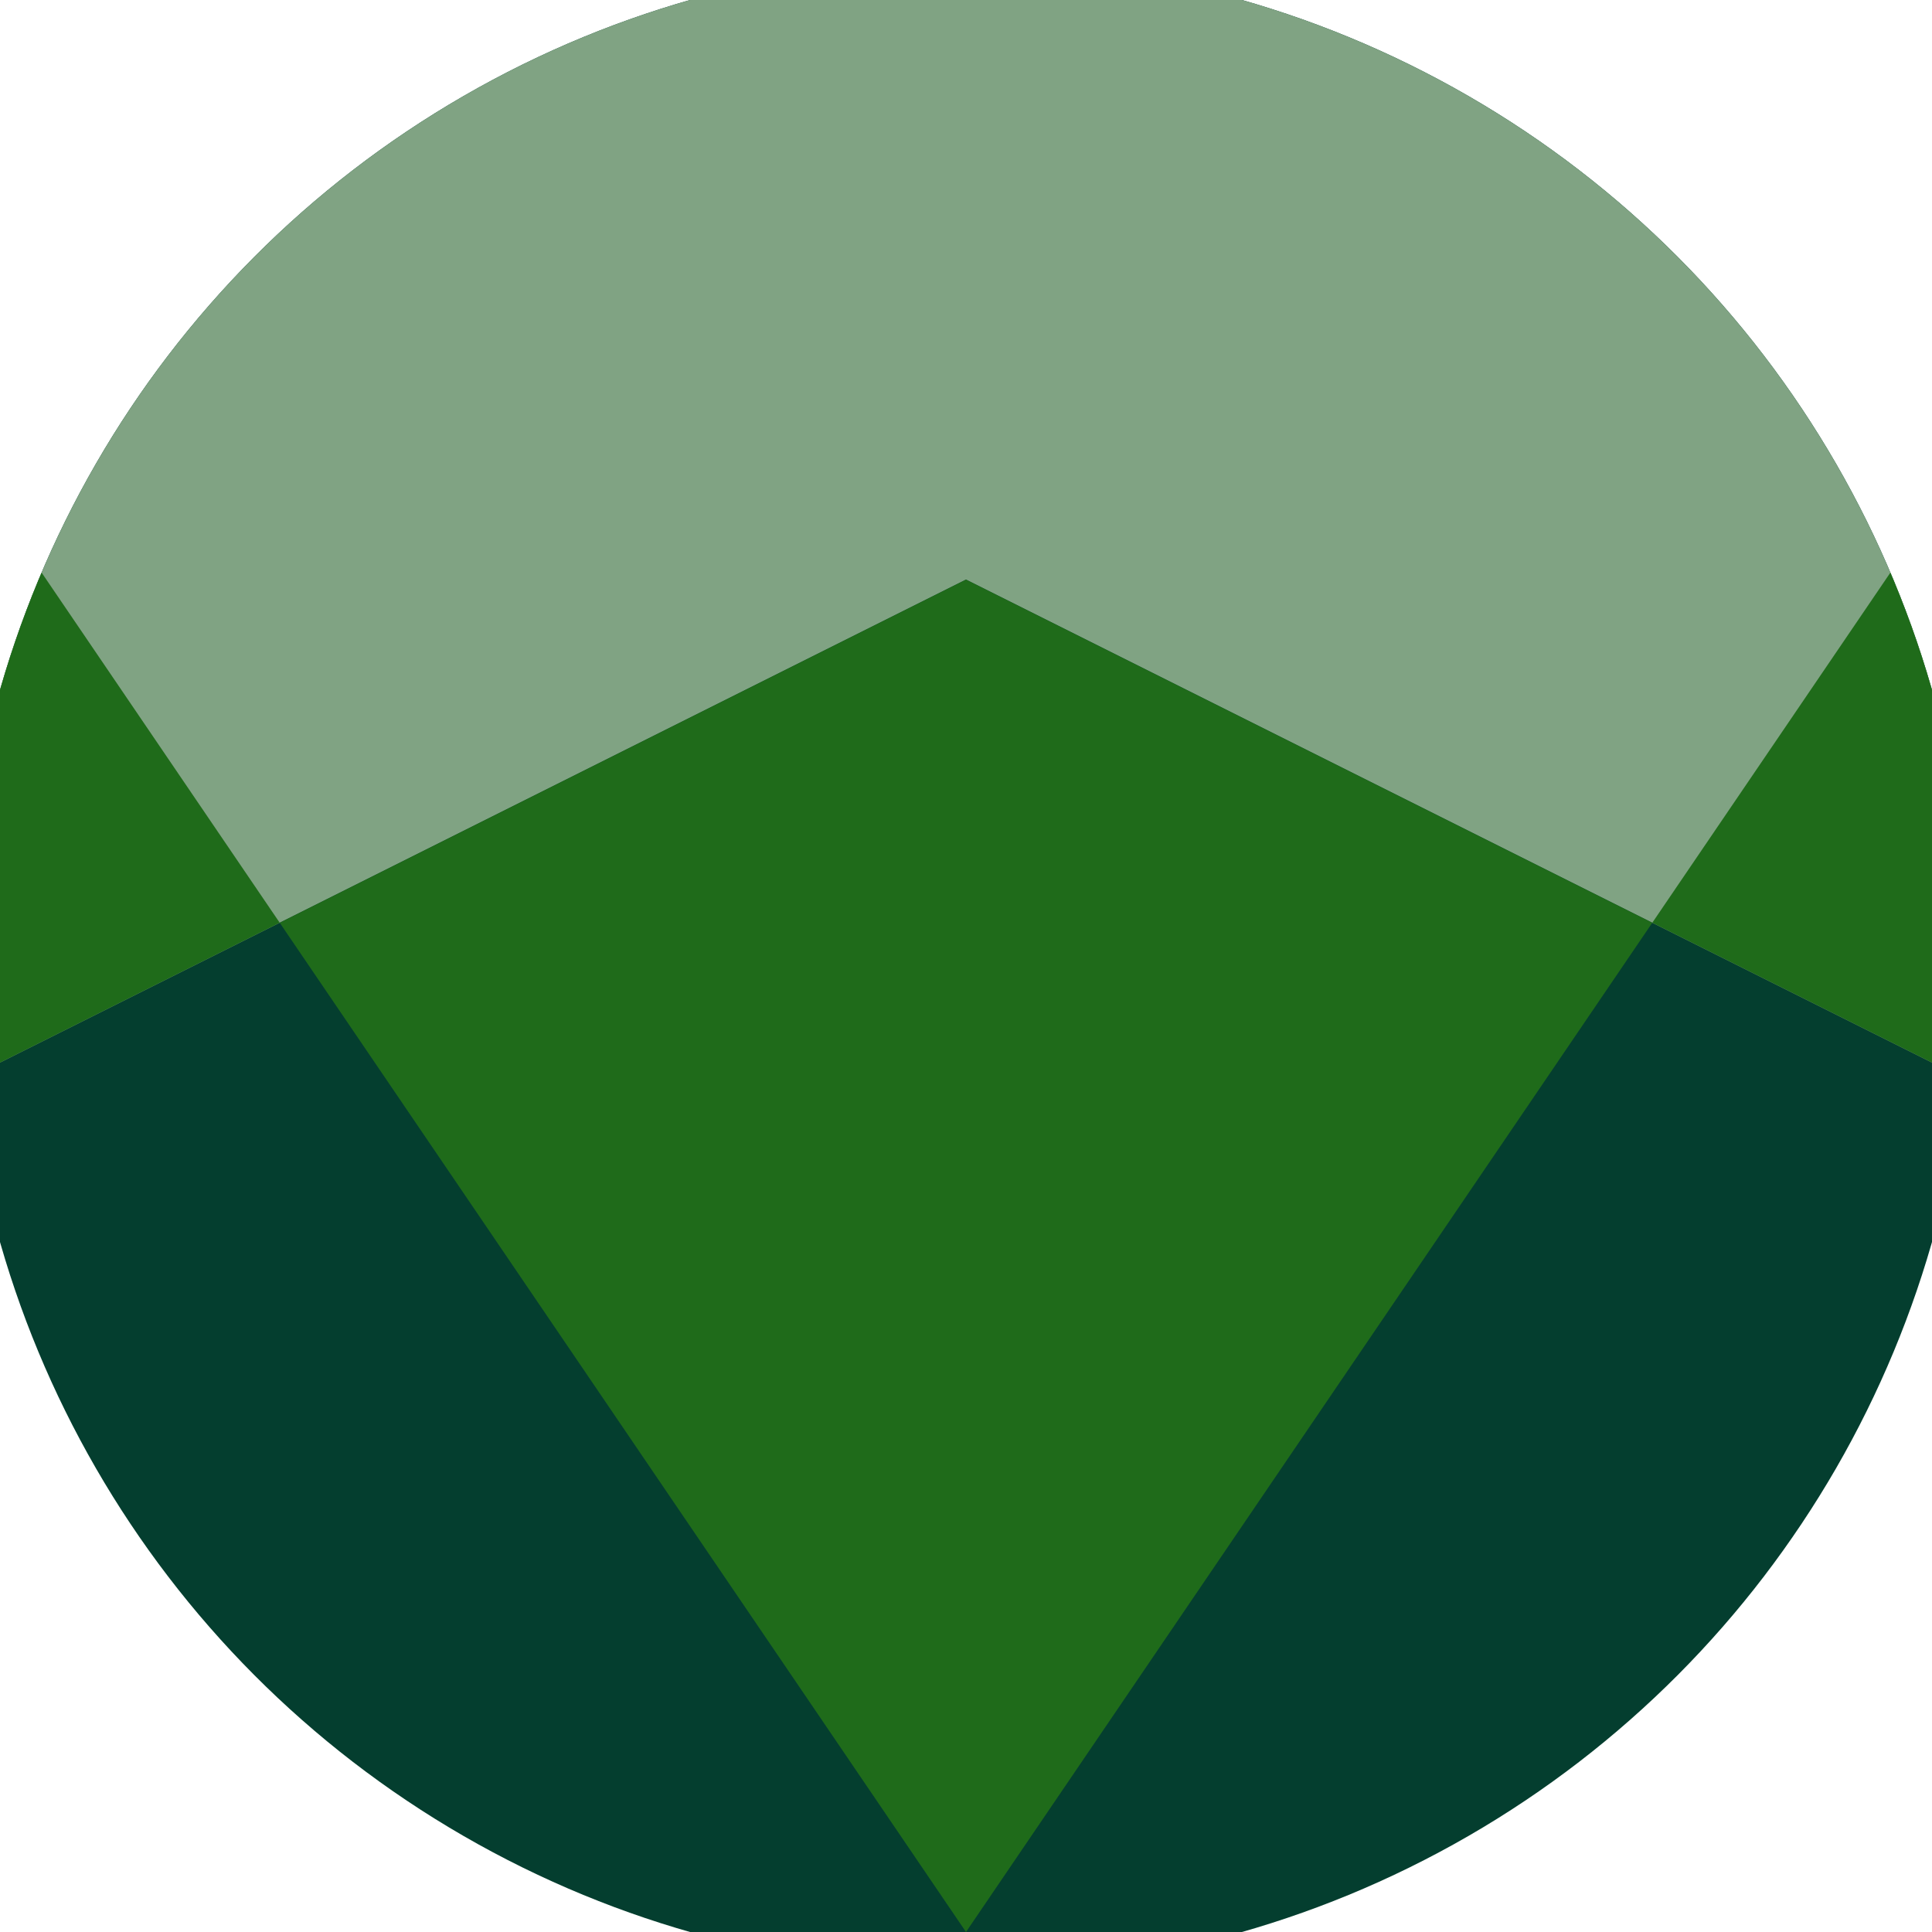
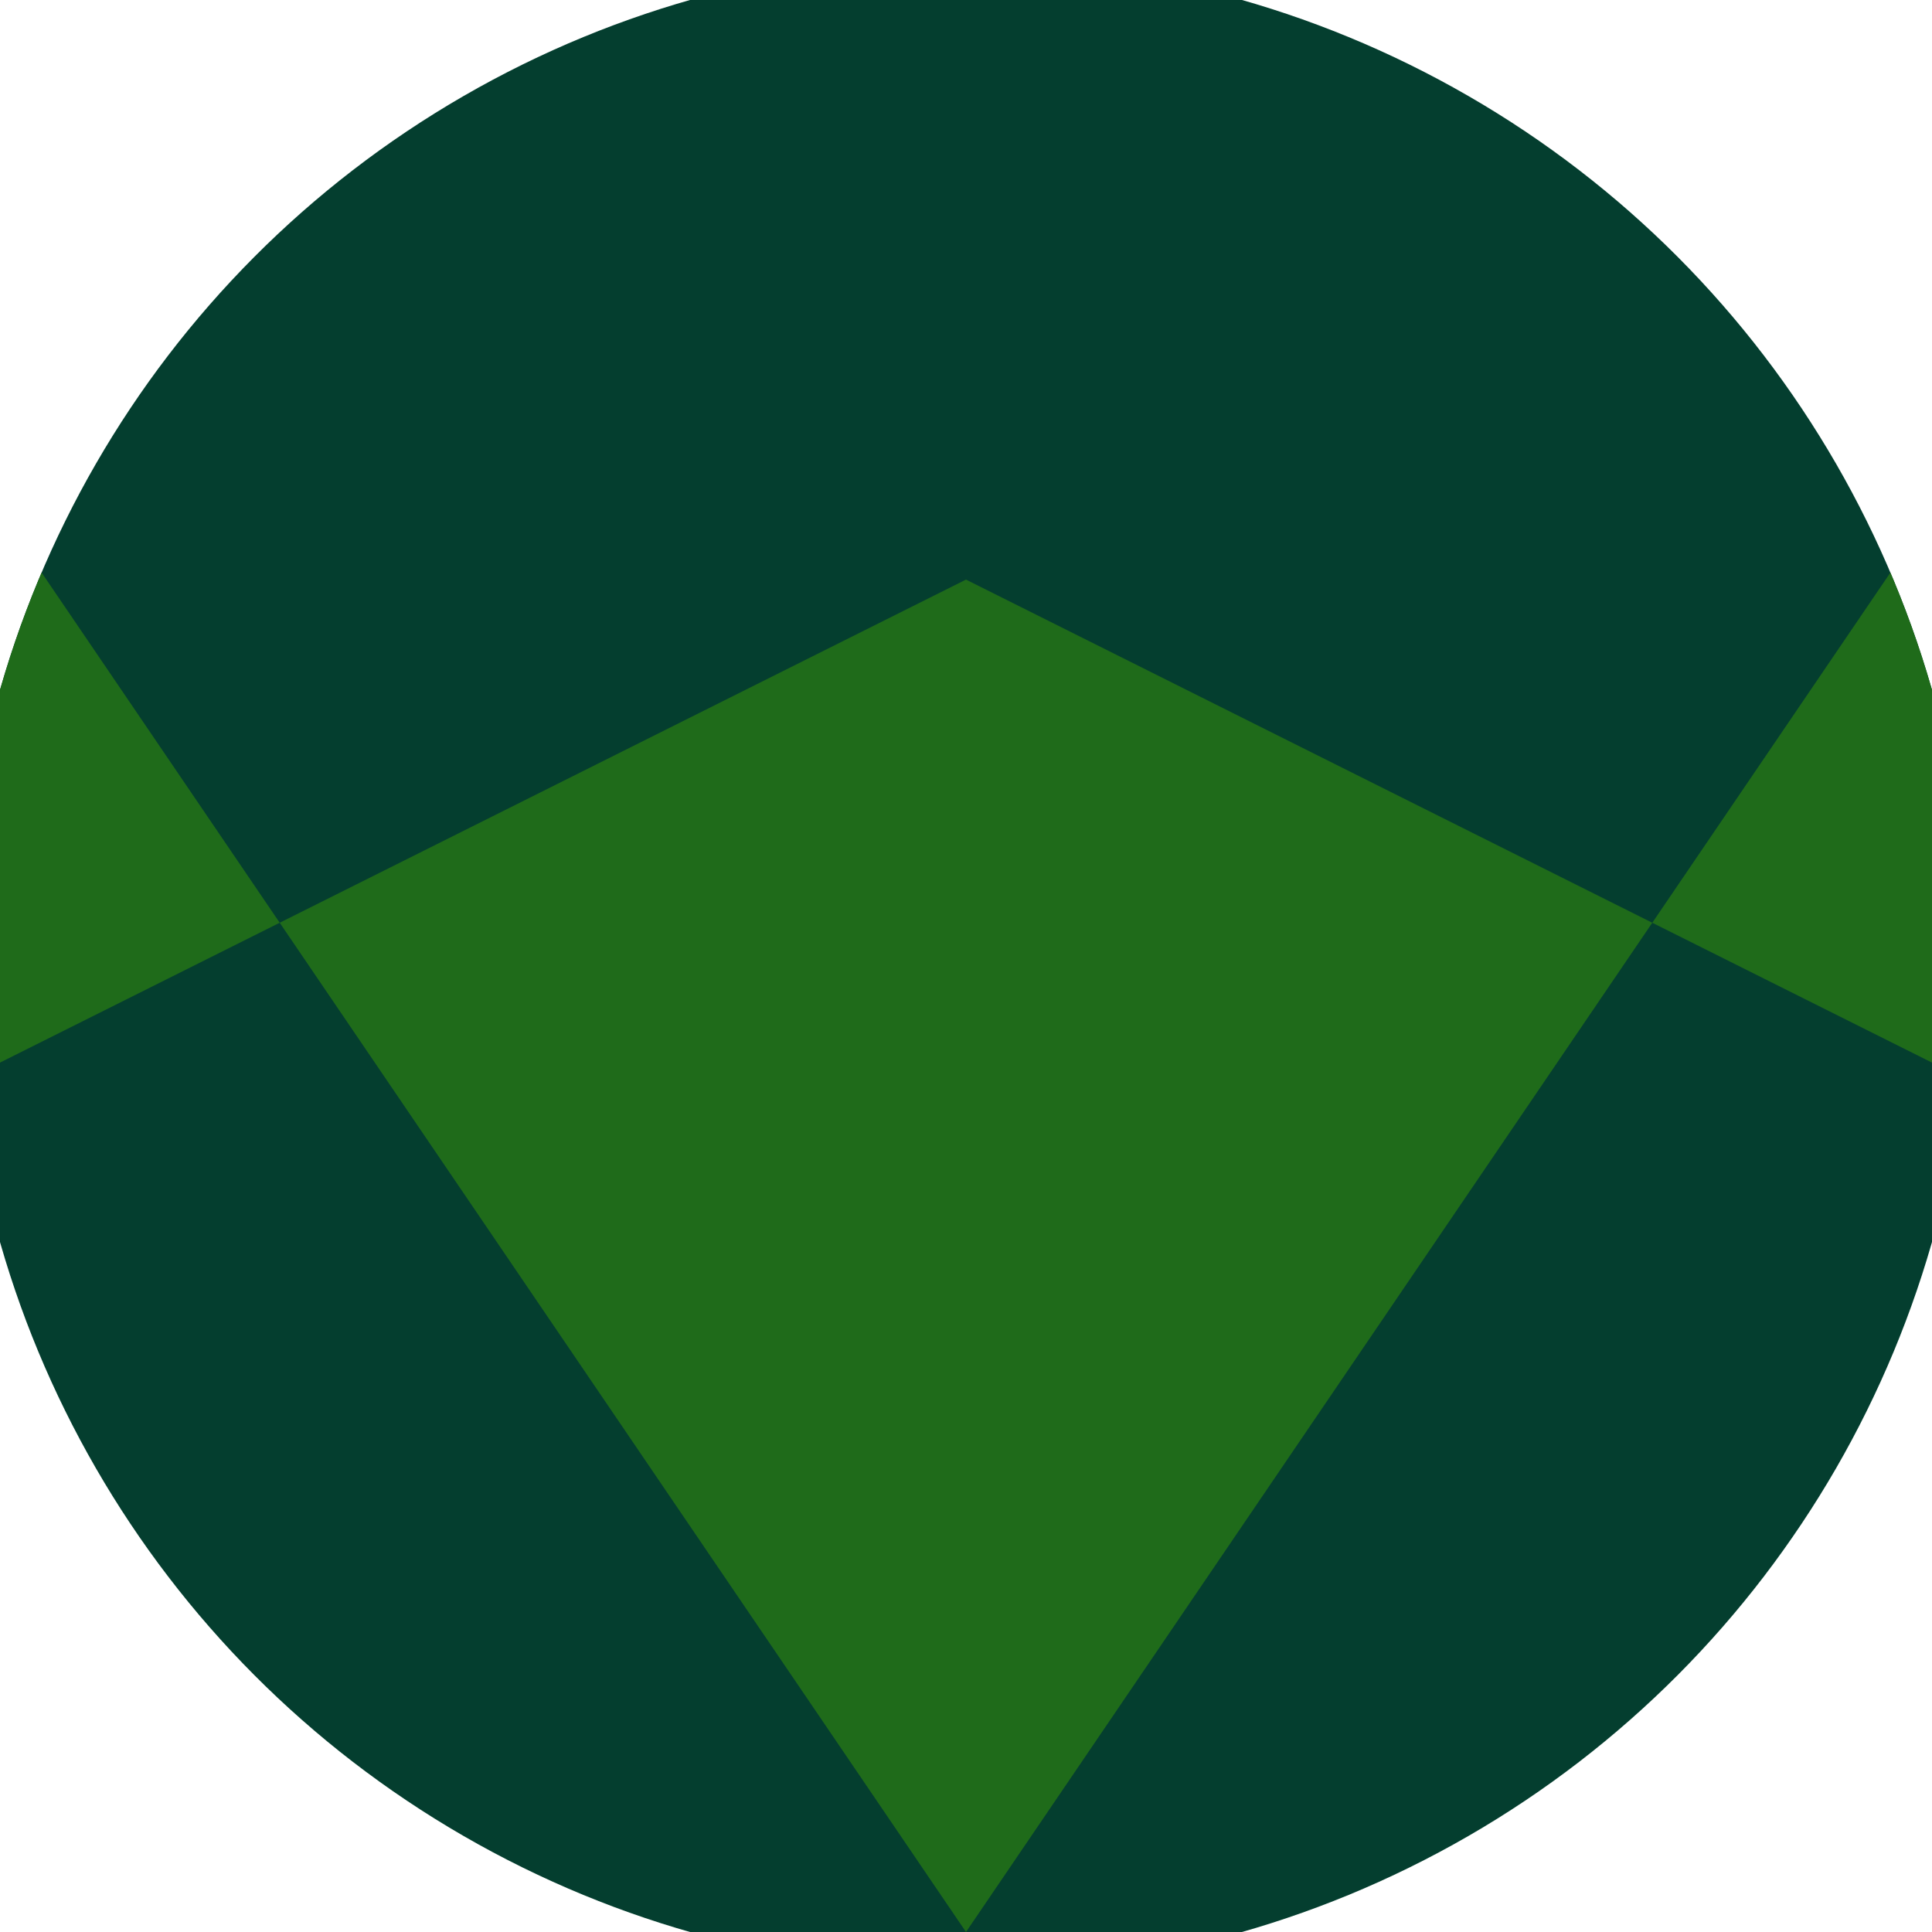
<svg xmlns="http://www.w3.org/2000/svg" width="128" height="128" viewBox="0 0 100 100" shape-rendering="geometricPrecision">
  <defs>
    <clipPath id="clip">
      <circle cx="50" cy="50" r="52" />
    </clipPath>
  </defs>
  <g transform="rotate(180 50 50)">
    <rect x="0" y="0" width="100" height="100" fill="#043e2f" clip-path="url(#clip)" />
-     <path d="M 0 45 L 50 70 L 100 45 V 100 H 0 Z" fill="#80a383" clip-path="url(#clip)" />
    <path d="M 50 0 L 118 100 H 100 V 45 L 50 70 L 0 45 V 100 H -18 Z" fill="#1f6b1a" clip-path="url(#clip)" />
  </g>
</svg>